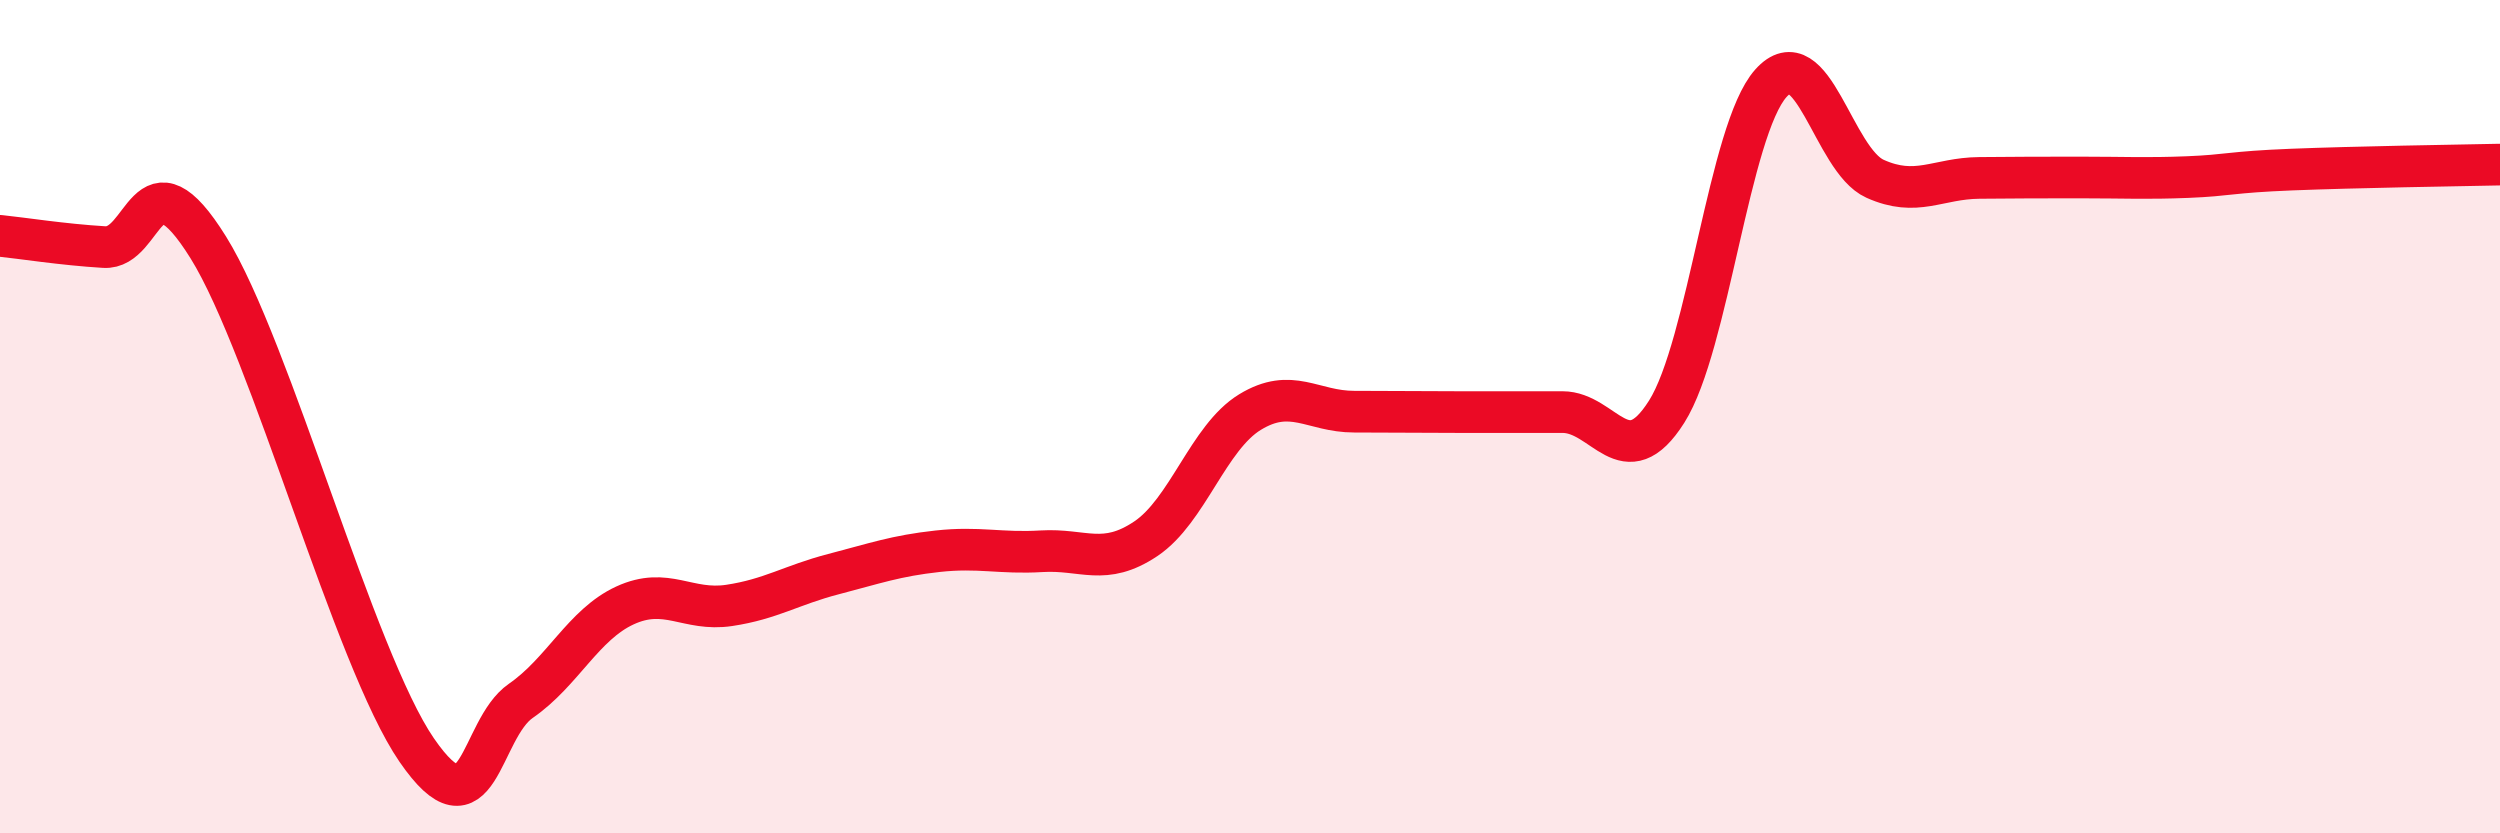
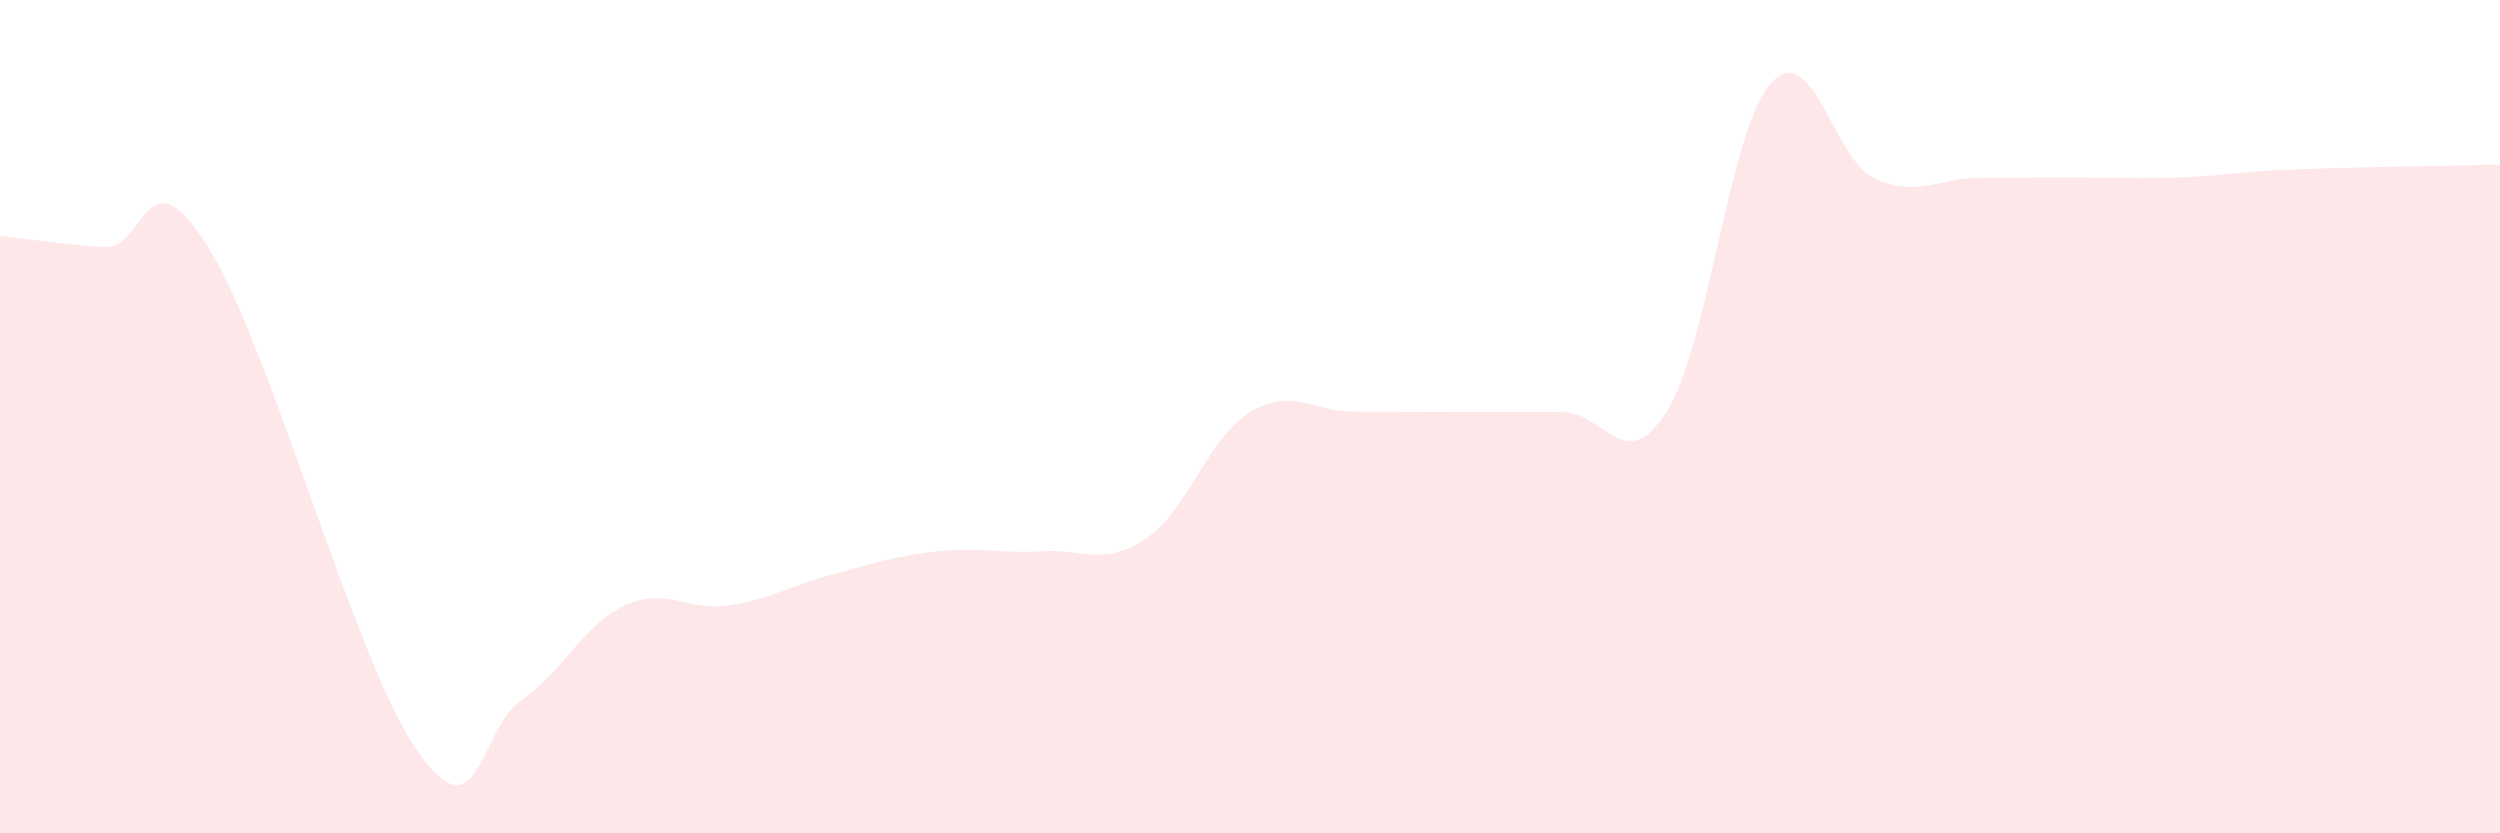
<svg xmlns="http://www.w3.org/2000/svg" width="60" height="20" viewBox="0 0 60 20">
  <path d="M 0,5.66 C 0.5,5.71 1.5,5.87 2.5,5.93 C 3.5,5.99 3.5,3.53 5,5.94 C 6.5,8.35 8.5,15.82 10,18 C 11.5,20.18 11.5,17.51 12.5,16.82 C 13.5,16.13 14,14.99 15,14.53 C 16,14.07 16.5,14.68 17.5,14.53 C 18.5,14.38 19,14.04 20,13.78 C 21,13.52 21.5,13.34 22.5,13.23 C 23.5,13.12 24,13.29 25,13.23 C 26,13.17 26.5,13.6 27.5,12.93 C 28.5,12.26 29,10.5 30,9.89 C 31,9.28 31.5,9.88 32.5,9.88 C 33.5,9.88 34,9.89 35,9.89 C 36,9.89 36.5,9.89 37.5,9.89 C 38.5,9.89 39,11.46 40,9.88 C 41,8.3 41.5,3.12 42.5,2 C 43.5,0.88 44,3.84 45,4.29 C 46,4.74 46.5,4.28 47.5,4.27 C 48.5,4.26 49,4.26 50,4.26 C 51,4.26 51.5,4.29 52.5,4.25 C 53.5,4.21 53.5,4.13 55,4.07 C 56.5,4.01 59,3.97 60,3.95L60 20L0 20Z" fill="#EB0A25" opacity="0.1" stroke-linecap="round" stroke-linejoin="round" />
-   <path d="M 0,5.66 C 0.5,5.71 1.5,5.87 2.5,5.93 C 3.5,5.99 3.5,3.53 5,5.94 C 6.5,8.35 8.5,15.82 10,18 C 11.5,20.18 11.5,17.51 12.5,16.82 C 13.5,16.13 14,14.99 15,14.53 C 16,14.07 16.5,14.68 17.5,14.53 C 18.5,14.38 19,14.04 20,13.78 C 21,13.52 21.5,13.34 22.5,13.23 C 23.5,13.12 24,13.29 25,13.23 C 26,13.17 26.5,13.6 27.5,12.93 C 28.5,12.26 29,10.5 30,9.89 C 31,9.28 31.5,9.88 32.5,9.88 C 33.5,9.88 34,9.89 35,9.89 C 36,9.89 36.5,9.89 37.5,9.89 C 38.5,9.89 39,11.46 40,9.88 C 41,8.3 41.5,3.12 42.5,2 C 43.5,0.88 44,3.84 45,4.29 C 46,4.74 46.5,4.28 47.5,4.27 C 48.5,4.26 49,4.26 50,4.26 C 51,4.26 51.5,4.29 52.5,4.25 C 53.5,4.21 53.5,4.13 55,4.07 C 56.5,4.01 59,3.97 60,3.95" stroke="#EB0A25" stroke-width="1" fill="none" stroke-linecap="round" stroke-linejoin="round" />
</svg>